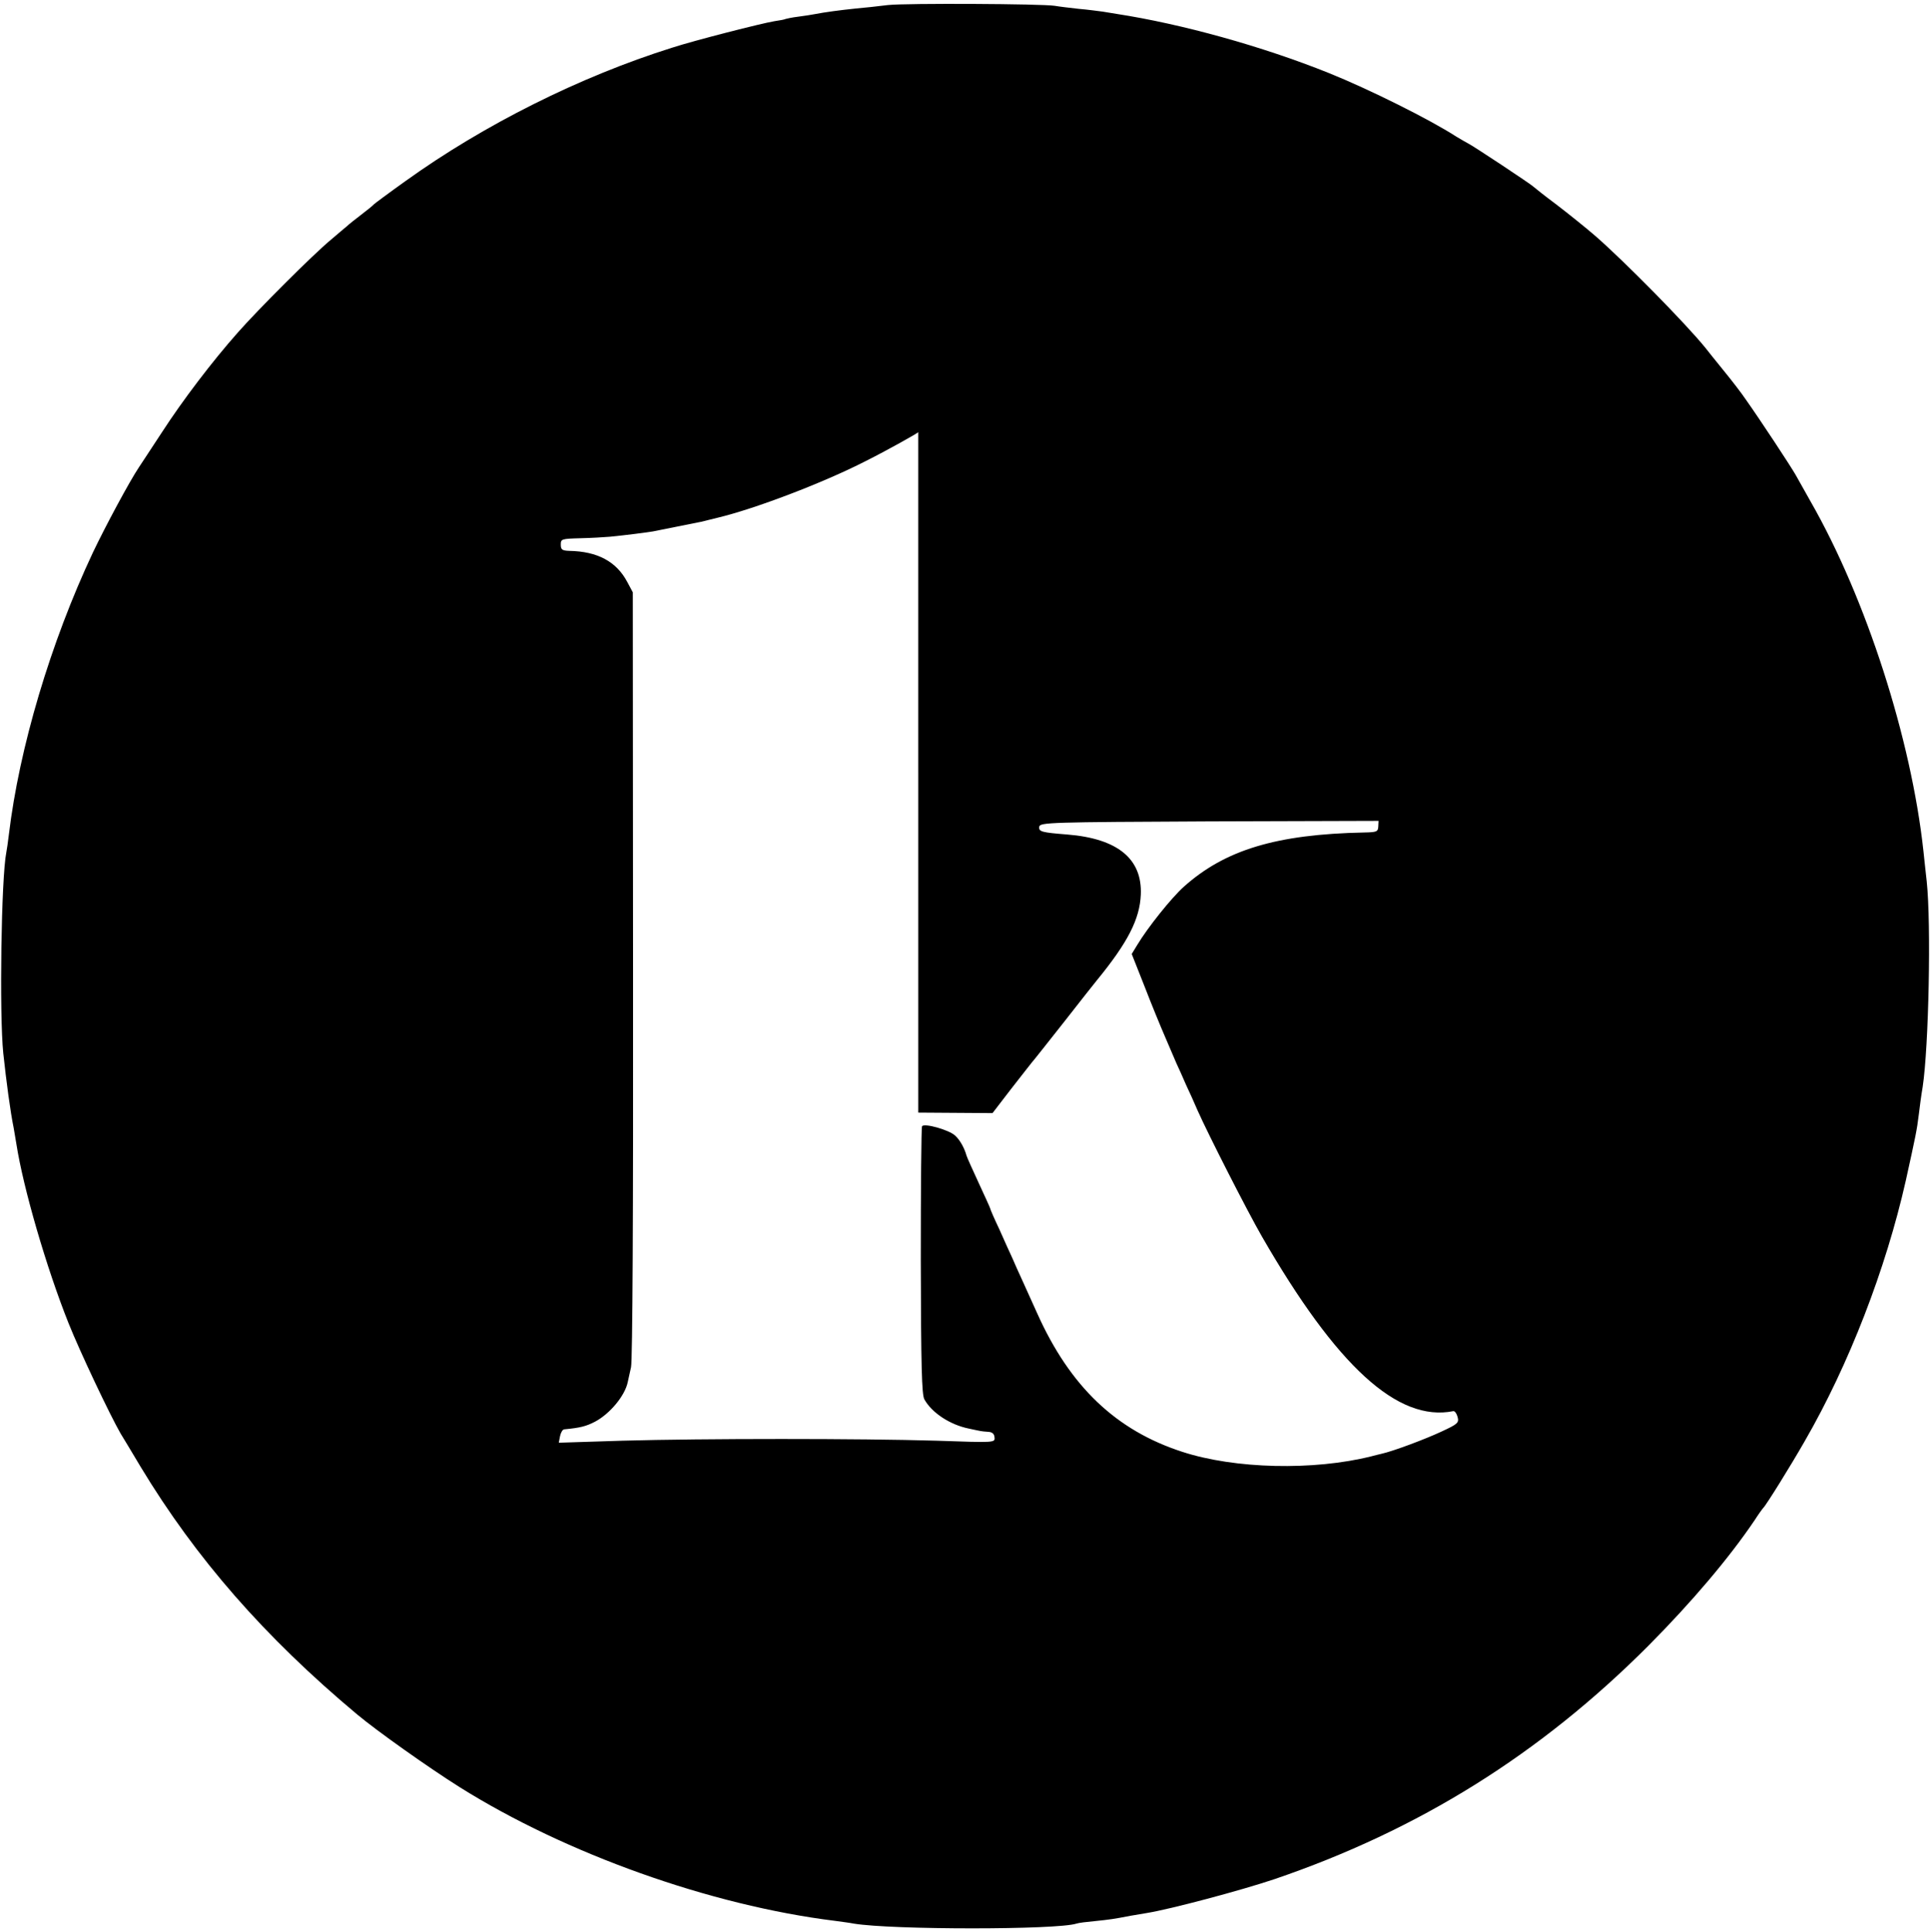
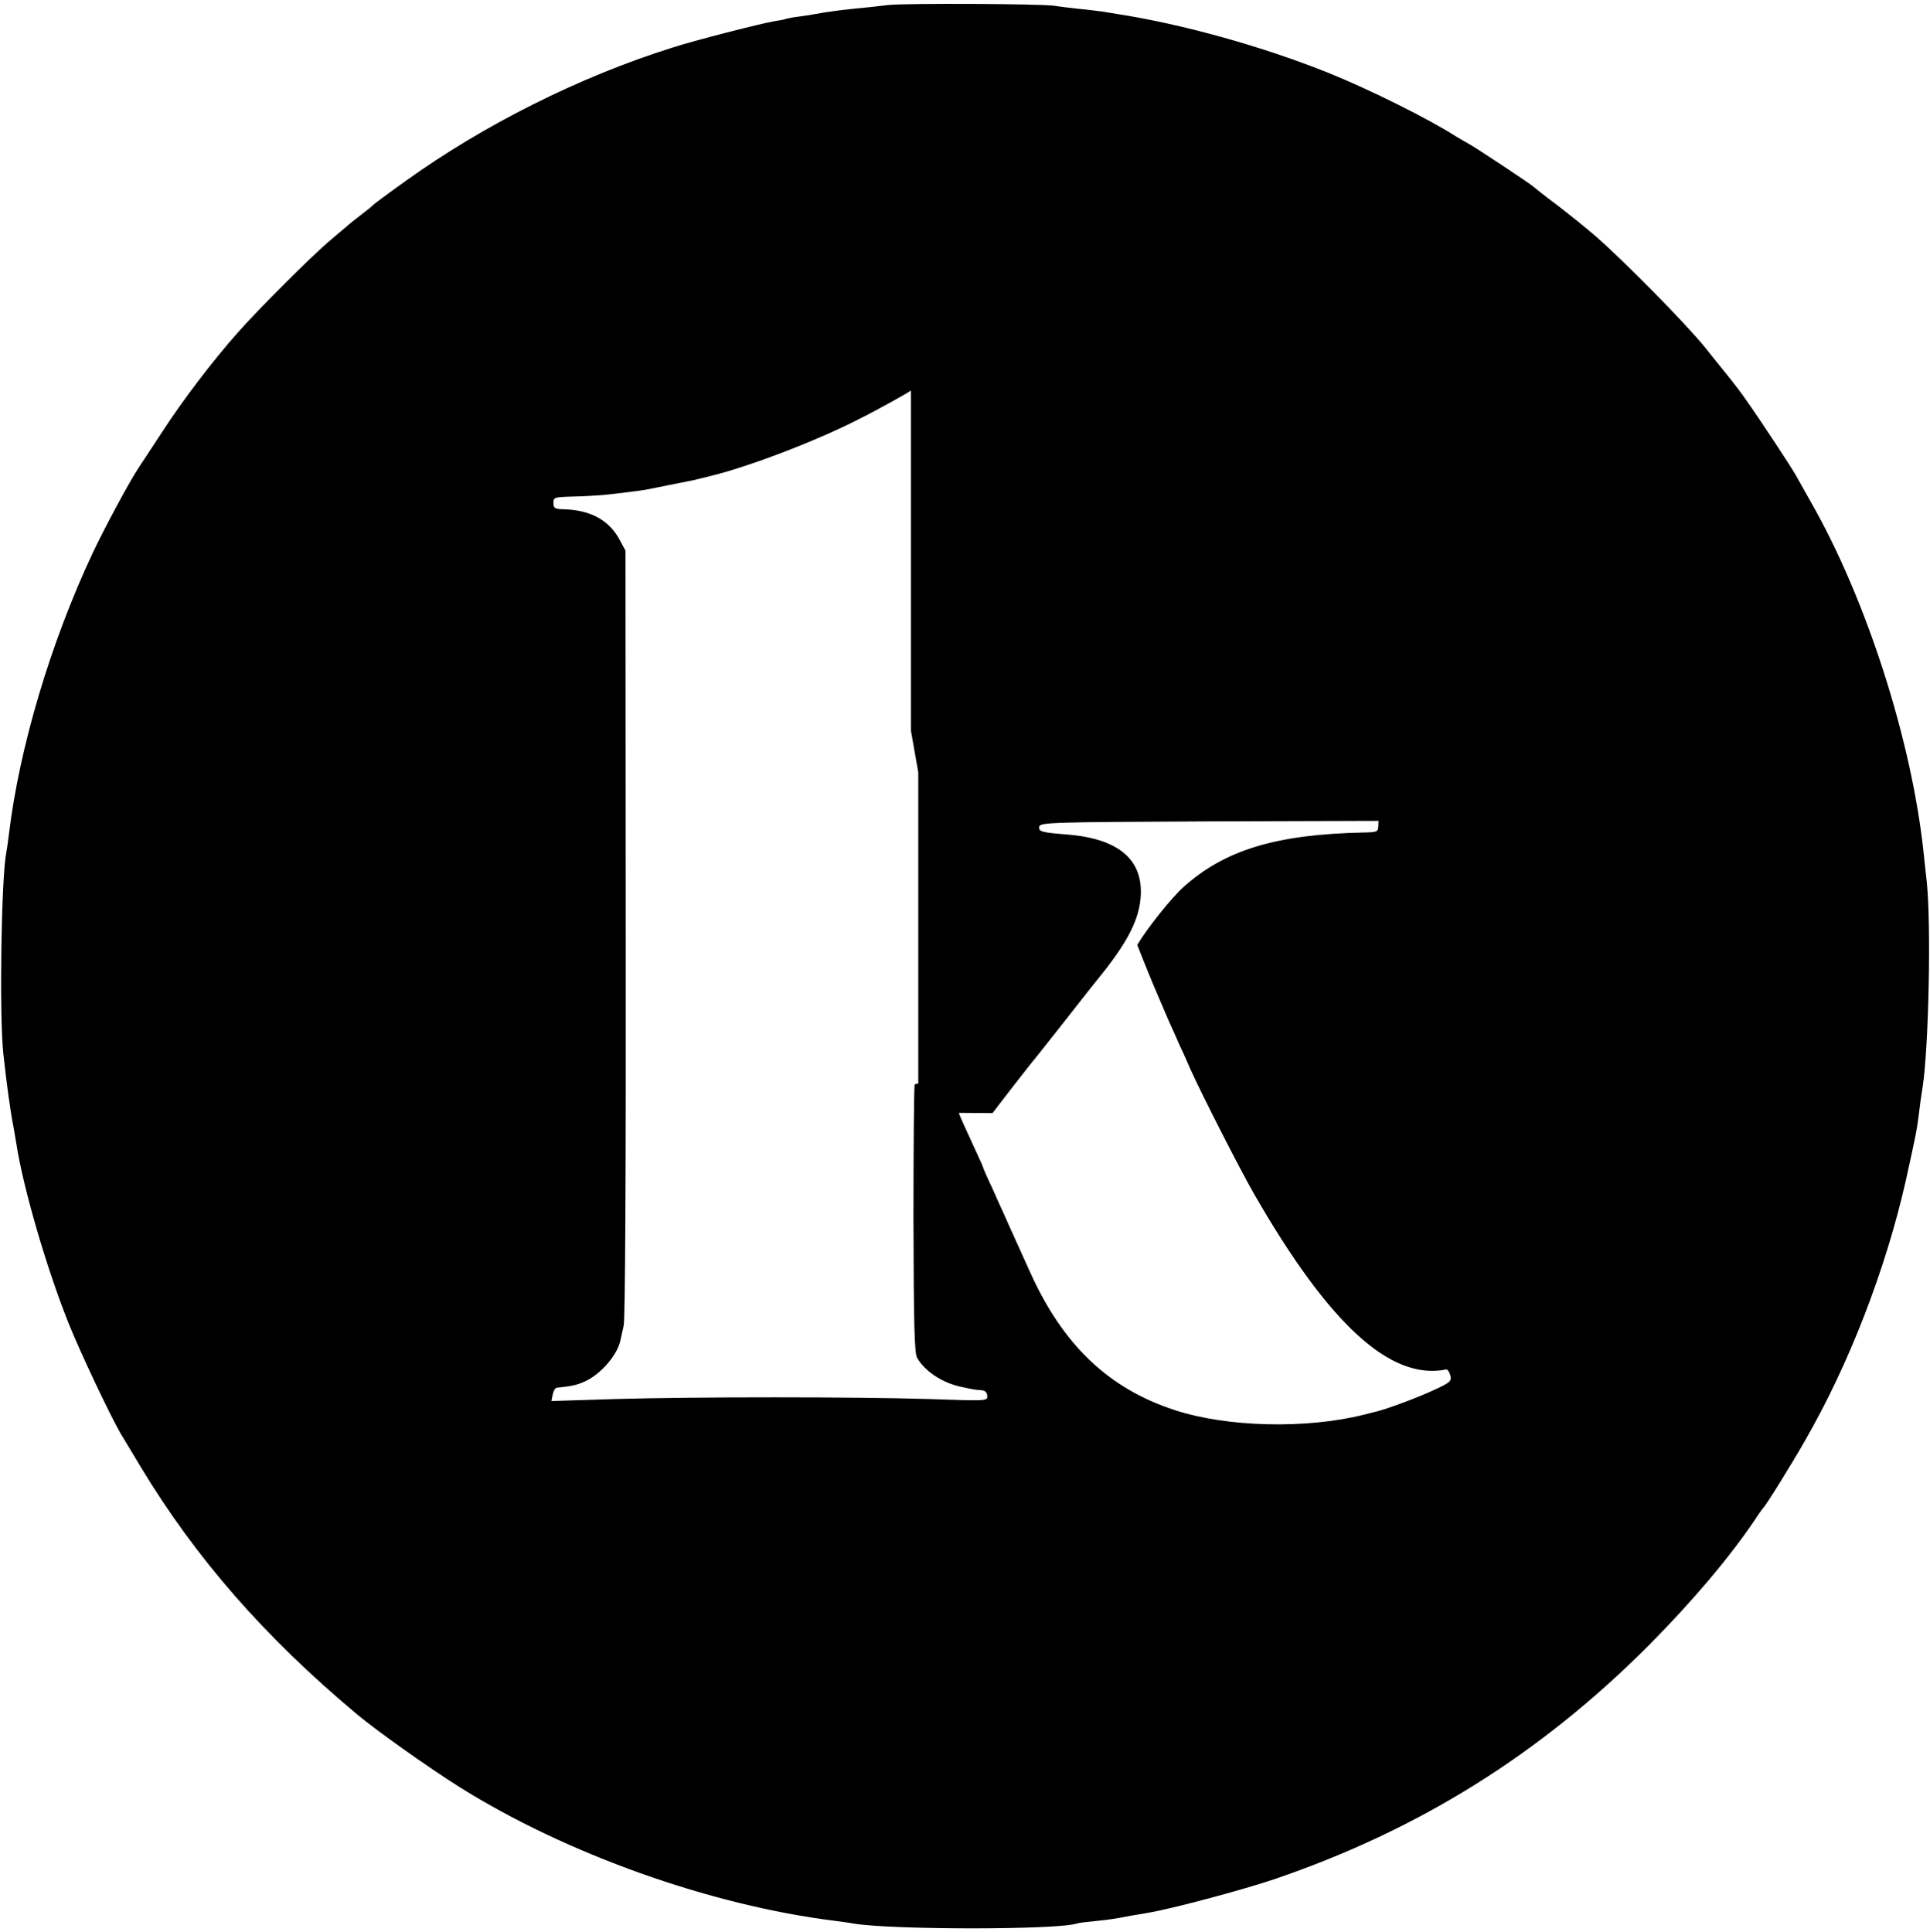
<svg xmlns="http://www.w3.org/2000/svg" version="1.0" width="764pt" height="765pt" viewBox="0 0 764 765" preserveAspectRatio="xMidYMid meet">
  <g transform="translate(0,765) scale(0.1,-0.1)" fill="#000000" stroke="none">
-     <path d="M3515 7630 c-38 -5 -97 -11 -130 -14 -58 -6 -119 -14 -160 -22 -11 -2 -40 -7 -65 -10 -25 -3 -47 -8 -50 -9 -3 -2 -23 -6 -45 -9 -49 -8 -316 -76 -405 -105 -363 -114 -745 -305 -1055 -528 -66 -47 -122 -89 -125 -92 -3 -4 -25 -22 -50 -41 -25 -19 -50 -39 -56 -45 -6 -5 -36 -30 -65 -55 -71 -59 -288 -276 -368 -367 -101 -114 -218 -268 -299 -393 -41 -63 -83 -126 -92 -140 -37 -55 -134 -236 -182 -337 -168 -357 -292 -775 -333 -1118 -3 -27 -8 -59 -10 -70 -20 -99 -28 -640 -12 -795 12 -112 28 -232 41 -295 2 -11 7 -40 11 -65 27 -174 119 -490 206 -708 45 -113 164 -364 206 -437 10 -16 46 -76 80 -133 218 -361 490 -673 857 -980 79 -66 282 -210 406 -288 421 -264 993 -468 1485 -529 28 -4 61 -8 75 -11 152 -25 804 -25 881 0 8 3 41 7 74 10 58 6 73 8 140 21 17 3 46 8 65 11 93 15 371 89 505 134 572 195 1052 495 1480 924 172 173 320 348 420 496 16 25 32 47 35 50 11 10 108 166 164 264 175 303 321 681 400 1031 39 177 44 199 52 265 3 25 9 73 15 107 24 160 34 643 16 813 -5 41 -10 95 -13 120 -48 444 -227 1001 -447 1385 -22 39 -48 86 -59 105 -20 35 -139 216 -197 298 -16 24 -56 76 -88 115 -32 40 -65 80 -73 91 -78 96 -319 341 -435 442 -38 33 -108 89 -155 125 -47 35 -87 67 -90 70 -7 8 -242 164 -260 172 -8 4 -28 16 -45 26 -105 68 -346 188 -505 252 -264 106 -581 194 -840 234 -14 2 -38 6 -55 9 -16 2 -59 8 -95 11 -36 4 -78 9 -95 12 -50 8 -585 11 -660 3z m120 -3038 l0 -1347 147 -1 147 -1 73 95 c40 52 78 99 83 106 6 6 63 79 128 161 65 83 123 157 130 165 121 148 169 241 173 338 6 142 -92 222 -291 238 -101 8 -114 11 -111 31 3 17 43 18 673 21 l670 2 -1 -22 c-1 -21 -6 -23 -56 -24 -348 -7 -551 -69 -714 -215 -48 -43 -142 -160 -184 -230 l-22 -36 51 -129 c27 -70 64 -160 81 -199 16 -38 37 -86 45 -105 9 -19 26 -57 38 -85 13 -27 33 -72 45 -100 43 -97 198 -401 255 -500 296 -514 538 -736 758 -692 6 1 13 -9 17 -23 6 -23 1 -28 -64 -58 -64 -30 -192 -78 -238 -88 -10 -2 -28 -7 -40 -10 -228 -57 -540 -50 -748 18 -262 85 -444 258 -574 548 -21 47 -49 108 -61 135 -13 28 -30 66 -38 85 -9 19 -32 70 -51 113 -20 42 -36 79 -36 82 0 2 -21 48 -46 102 -25 54 -47 103 -48 108 -8 29 -26 62 -45 79 -25 23 -122 50 -131 37 -3 -5 -5 -245 -5 -533 1 -420 4 -528 14 -548 30 -54 102 -101 176 -116 22 -5 43 -9 48 -10 4 -1 17 -2 30 -3 15 -1 23 -8 24 -22 2 -21 1 -21 -230 -13 -299 9 -923 9 -1243 0 l-252 -8 5 26 c3 14 10 27 17 27 63 6 86 12 121 30 59 31 119 103 130 157 2 10 8 36 13 59 6 27 9 605 8 1555 l-1 1513 -22 41 c-43 81 -118 121 -230 123 -28 1 -33 5 -33 25 0 22 3 23 78 25 42 1 95 4 117 6 61 6 147 17 170 21 11 2 54 11 95 19 41 8 84 17 95 19 11 3 40 10 65 16 147 35 418 138 586 224 84 42 209 112 209 115 0 1 0 -605 0 -1347z" />
+     <path d="M3515 7630 c-38 -5 -97 -11 -130 -14 -58 -6 -119 -14 -160 -22 -11 -2 -40 -7 -65 -10 -25 -3 -47 -8 -50 -9 -3 -2 -23 -6 -45 -9 -49 -8 -316 -76 -405 -105 -363 -114 -745 -305 -1055 -528 -66 -47 -122 -89 -125 -92 -3 -4 -25 -22 -50 -41 -25 -19 -50 -39 -56 -45 -6 -5 -36 -30 -65 -55 -71 -59 -288 -276 -368 -367 -101 -114 -218 -268 -299 -393 -41 -63 -83 -126 -92 -140 -37 -55 -134 -236 -182 -337 -168 -357 -292 -775 -333 -1118 -3 -27 -8 -59 -10 -70 -20 -99 -28 -640 -12 -795 12 -112 28 -232 41 -295 2 -11 7 -40 11 -65 27 -174 119 -490 206 -708 45 -113 164 -364 206 -437 10 -16 46 -76 80 -133 218 -361 490 -673 857 -980 79 -66 282 -210 406 -288 421 -264 993 -468 1485 -529 28 -4 61 -8 75 -11 152 -25 804 -25 881 0 8 3 41 7 74 10 58 6 73 8 140 21 17 3 46 8 65 11 93 15 371 89 505 134 572 195 1052 495 1480 924 172 173 320 348 420 496 16 25 32 47 35 50 11 10 108 166 164 264 175 303 321 681 400 1031 39 177 44 199 52 265 3 25 9 73 15 107 24 160 34 643 16 813 -5 41 -10 95 -13 120 -48 444 -227 1001 -447 1385 -22 39 -48 86 -59 105 -20 35 -139 216 -197 298 -16 24 -56 76 -88 115 -32 40 -65 80 -73 91 -78 96 -319 341 -435 442 -38 33 -108 89 -155 125 -47 35 -87 67 -90 70 -7 8 -242 164 -260 172 -8 4 -28 16 -45 26 -105 68 -346 188 -505 252 -264 106 -581 194 -840 234 -14 2 -38 6 -55 9 -16 2 -59 8 -95 11 -36 4 -78 9 -95 12 -50 8 -585 11 -660 3z m120 -3038 l0 -1347 147 -1 147 -1 73 95 c40 52 78 99 83 106 6 6 63 79 128 161 65 83 123 157 130 165 121 148 169 241 173 338 6 142 -92 222 -291 238 -101 8 -114 11 -111 31 3 17 43 18 673 21 l670 2 -1 -22 c-1 -21 -6 -23 -56 -24 -348 -7 -551 -69 -714 -215 -48 -43 -142 -160 -184 -230 c27 -70 64 -160 81 -199 16 -38 37 -86 45 -105 9 -19 26 -57 38 -85 13 -27 33 -72 45 -100 43 -97 198 -401 255 -500 296 -514 538 -736 758 -692 6 1 13 -9 17 -23 6 -23 1 -28 -64 -58 -64 -30 -192 -78 -238 -88 -10 -2 -28 -7 -40 -10 -228 -57 -540 -50 -748 18 -262 85 -444 258 -574 548 -21 47 -49 108 -61 135 -13 28 -30 66 -38 85 -9 19 -32 70 -51 113 -20 42 -36 79 -36 82 0 2 -21 48 -46 102 -25 54 -47 103 -48 108 -8 29 -26 62 -45 79 -25 23 -122 50 -131 37 -3 -5 -5 -245 -5 -533 1 -420 4 -528 14 -548 30 -54 102 -101 176 -116 22 -5 43 -9 48 -10 4 -1 17 -2 30 -3 15 -1 23 -8 24 -22 2 -21 1 -21 -230 -13 -299 9 -923 9 -1243 0 l-252 -8 5 26 c3 14 10 27 17 27 63 6 86 12 121 30 59 31 119 103 130 157 2 10 8 36 13 59 6 27 9 605 8 1555 l-1 1513 -22 41 c-43 81 -118 121 -230 123 -28 1 -33 5 -33 25 0 22 3 23 78 25 42 1 95 4 117 6 61 6 147 17 170 21 11 2 54 11 95 19 41 8 84 17 95 19 11 3 40 10 65 16 147 35 418 138 586 224 84 42 209 112 209 115 0 1 0 -605 0 -1347z" />
  </g>
</svg>